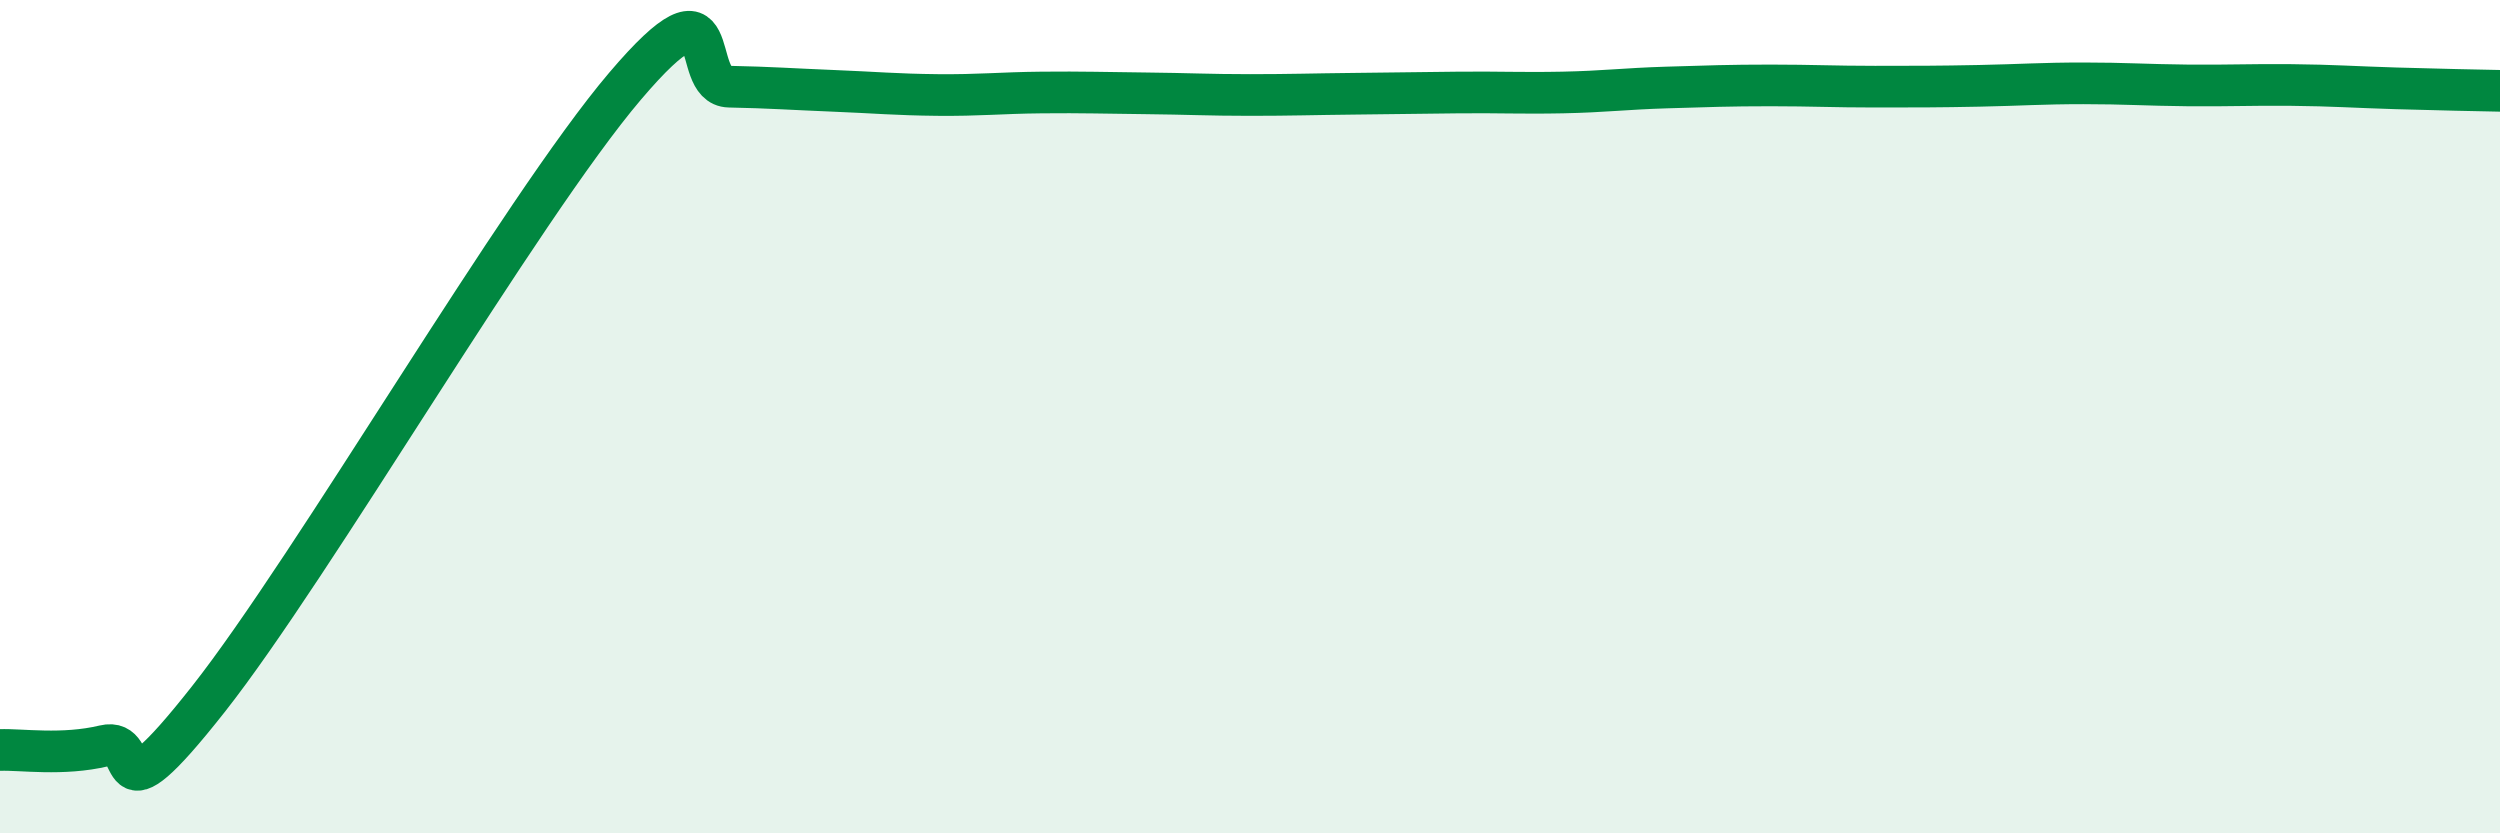
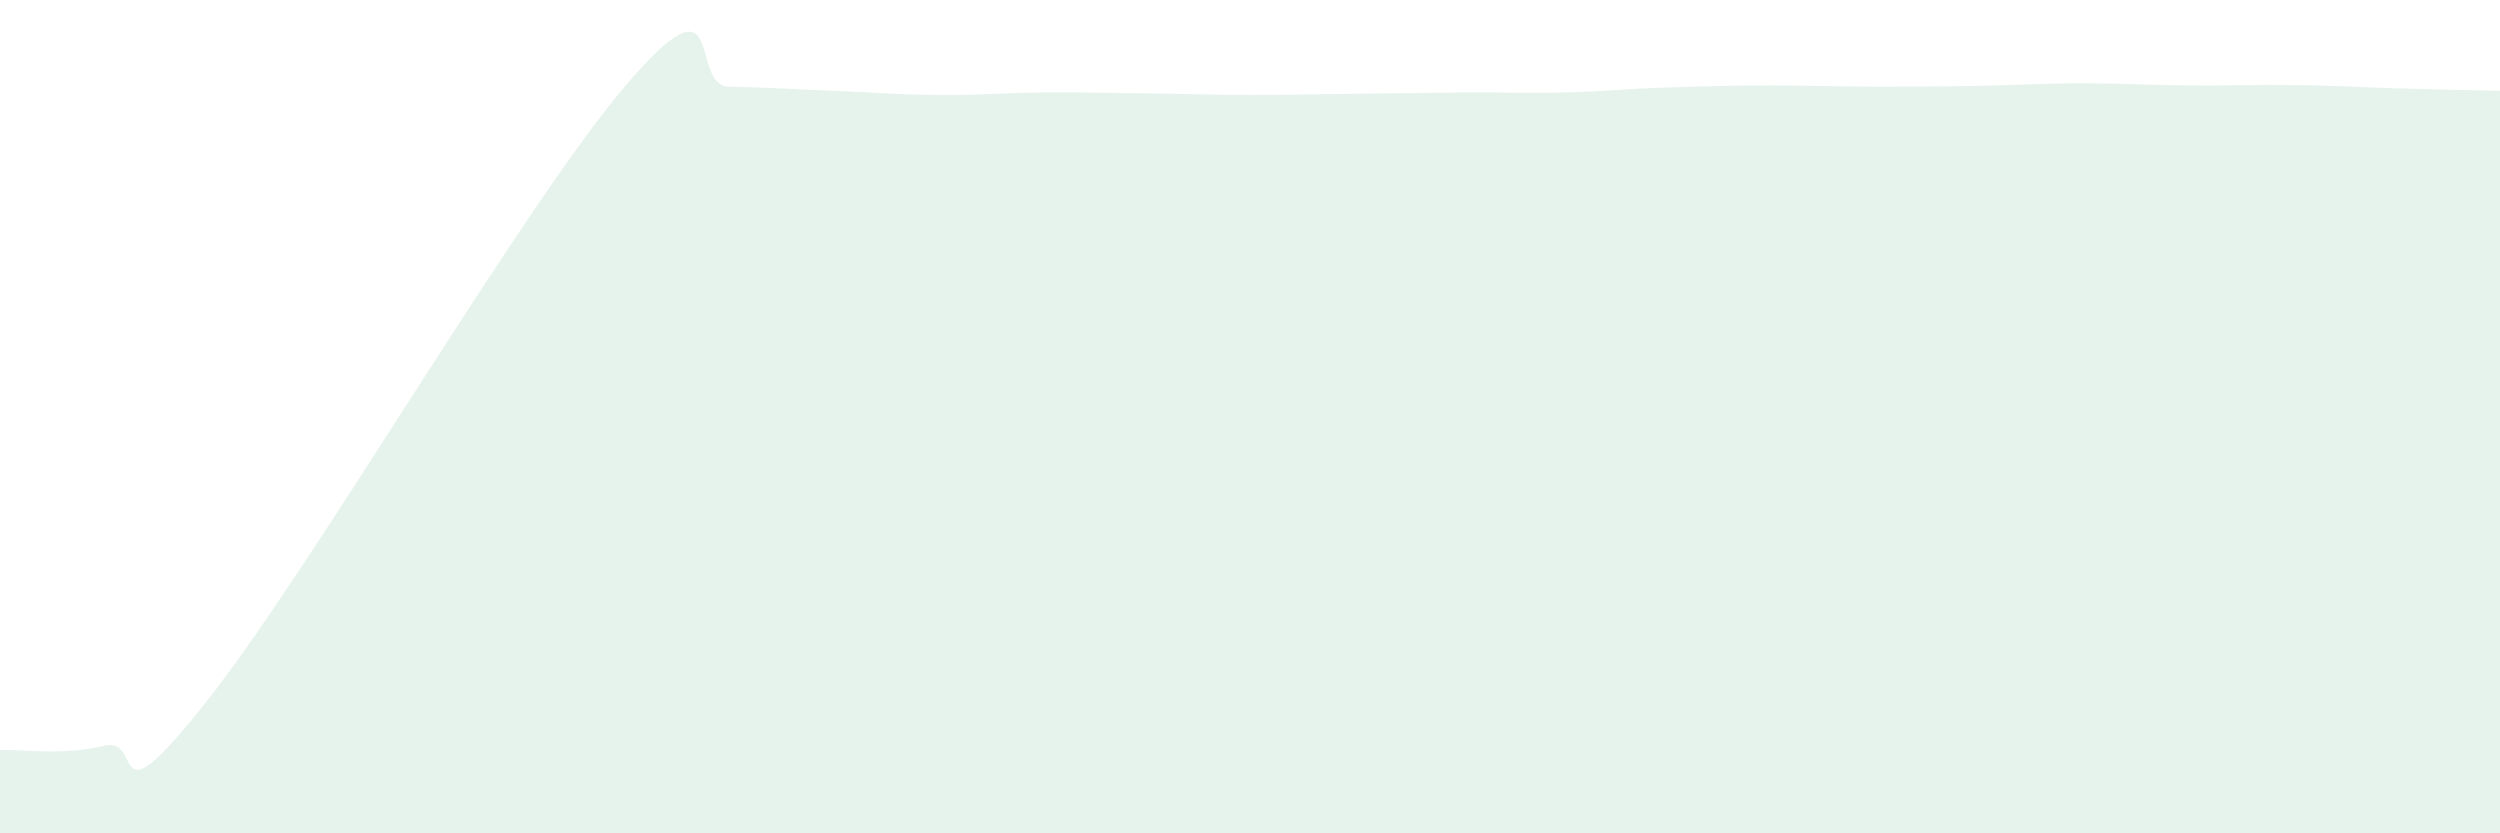
<svg xmlns="http://www.w3.org/2000/svg" width="60" height="20" viewBox="0 0 60 20">
  <path d="M 0,18 C 0.5,17.98 1.5,18.14 2.5,17.9 C 3.5,17.66 2.5,19.95 5,16.78 C 7.5,13.61 12.5,5.01 15,2.07 C 17.5,-0.87 16.5,2.06 17.5,2.08 C 18.5,2.1 19,2.14 20,2.18 C 21,2.22 21.5,2.27 22.5,2.28 C 23.5,2.29 24,2.23 25,2.22 C 26,2.21 26.5,2.23 27.5,2.24 C 28.5,2.25 29,2.28 30,2.28 C 31,2.28 31.5,2.26 32.5,2.25 C 33.5,2.24 34,2.23 35,2.22 C 36,2.21 36.5,2.24 37.5,2.22 C 38.5,2.2 39,2.13 40,2.1 C 41,2.07 41.5,2.05 42.5,2.05 C 43.5,2.05 44,2.08 45,2.08 C 46,2.08 46.5,2.08 47.5,2.06 C 48.5,2.04 49,2 50,2 C 51,2 51.5,2.04 52.5,2.05 C 53.5,2.06 54,2.03 55,2.04 C 56,2.05 56.5,2.09 57.5,2.12 C 58.5,2.15 59.5,2.17 60,2.18L60 20L0 20Z" fill="#008740" opacity="0.1" stroke-linecap="round" stroke-linejoin="round" />
-   <path d="M 0,18 C 0.5,17.98 1.5,18.14 2.5,17.9 C 3.5,17.66 2.5,19.95 5,16.78 C 7.5,13.61 12.5,5.01 15,2.07 C 17.5,-0.87 16.5,2.06 17.5,2.08 C 18.5,2.1 19,2.14 20,2.18 C 21,2.22 21.5,2.27 22.5,2.28 C 23.5,2.29 24,2.23 25,2.22 C 26,2.21 26.5,2.23 27.5,2.24 C 28.5,2.25 29,2.28 30,2.28 C 31,2.28 31.5,2.26 32.5,2.25 C 33.5,2.24 34,2.23 35,2.22 C 36,2.21 36.5,2.24 37.5,2.22 C 38.5,2.2 39,2.13 40,2.1 C 41,2.07 41.5,2.05 42.5,2.05 C 43.5,2.05 44,2.08 45,2.08 C 46,2.08 46.5,2.08 47.5,2.06 C 48.5,2.04 49,2 50,2 C 51,2 51.5,2.04 52.5,2.05 C 53.5,2.06 54,2.03 55,2.04 C 56,2.05 56.5,2.09 57.5,2.12 C 58.5,2.15 59.5,2.17 60,2.18" stroke="#008740" stroke-width="1" fill="none" stroke-linecap="round" stroke-linejoin="round" />
</svg>